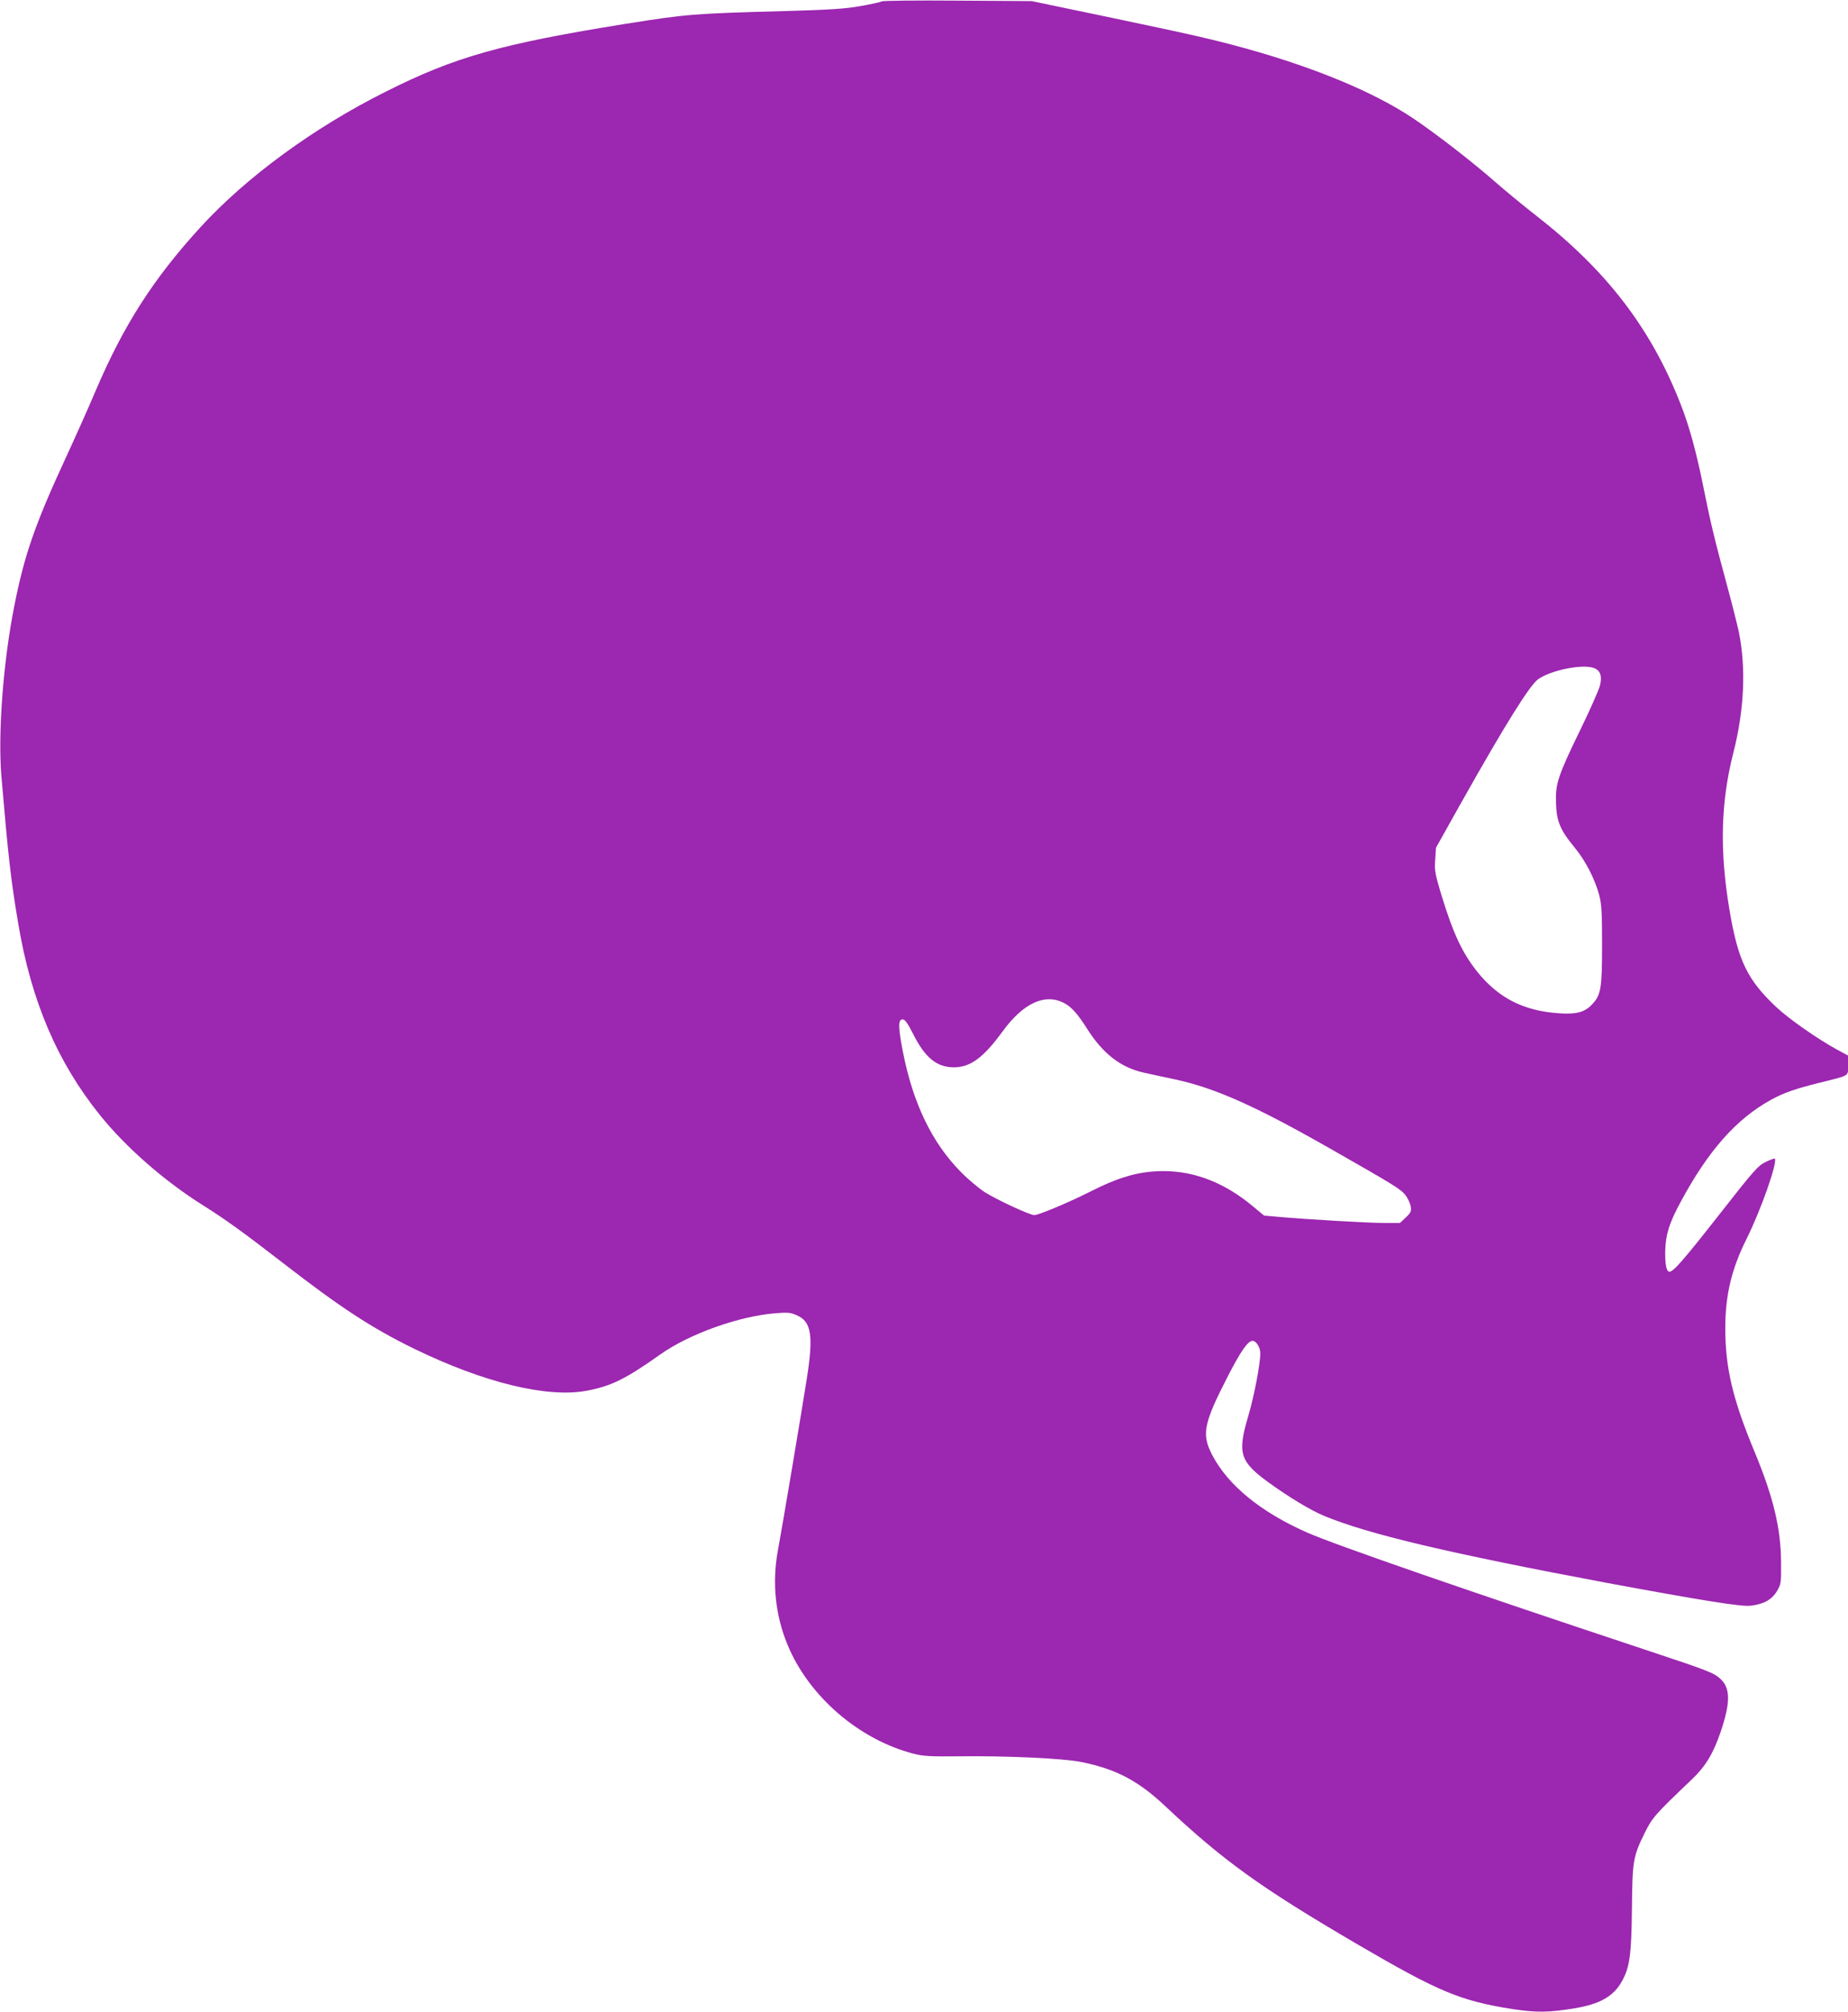
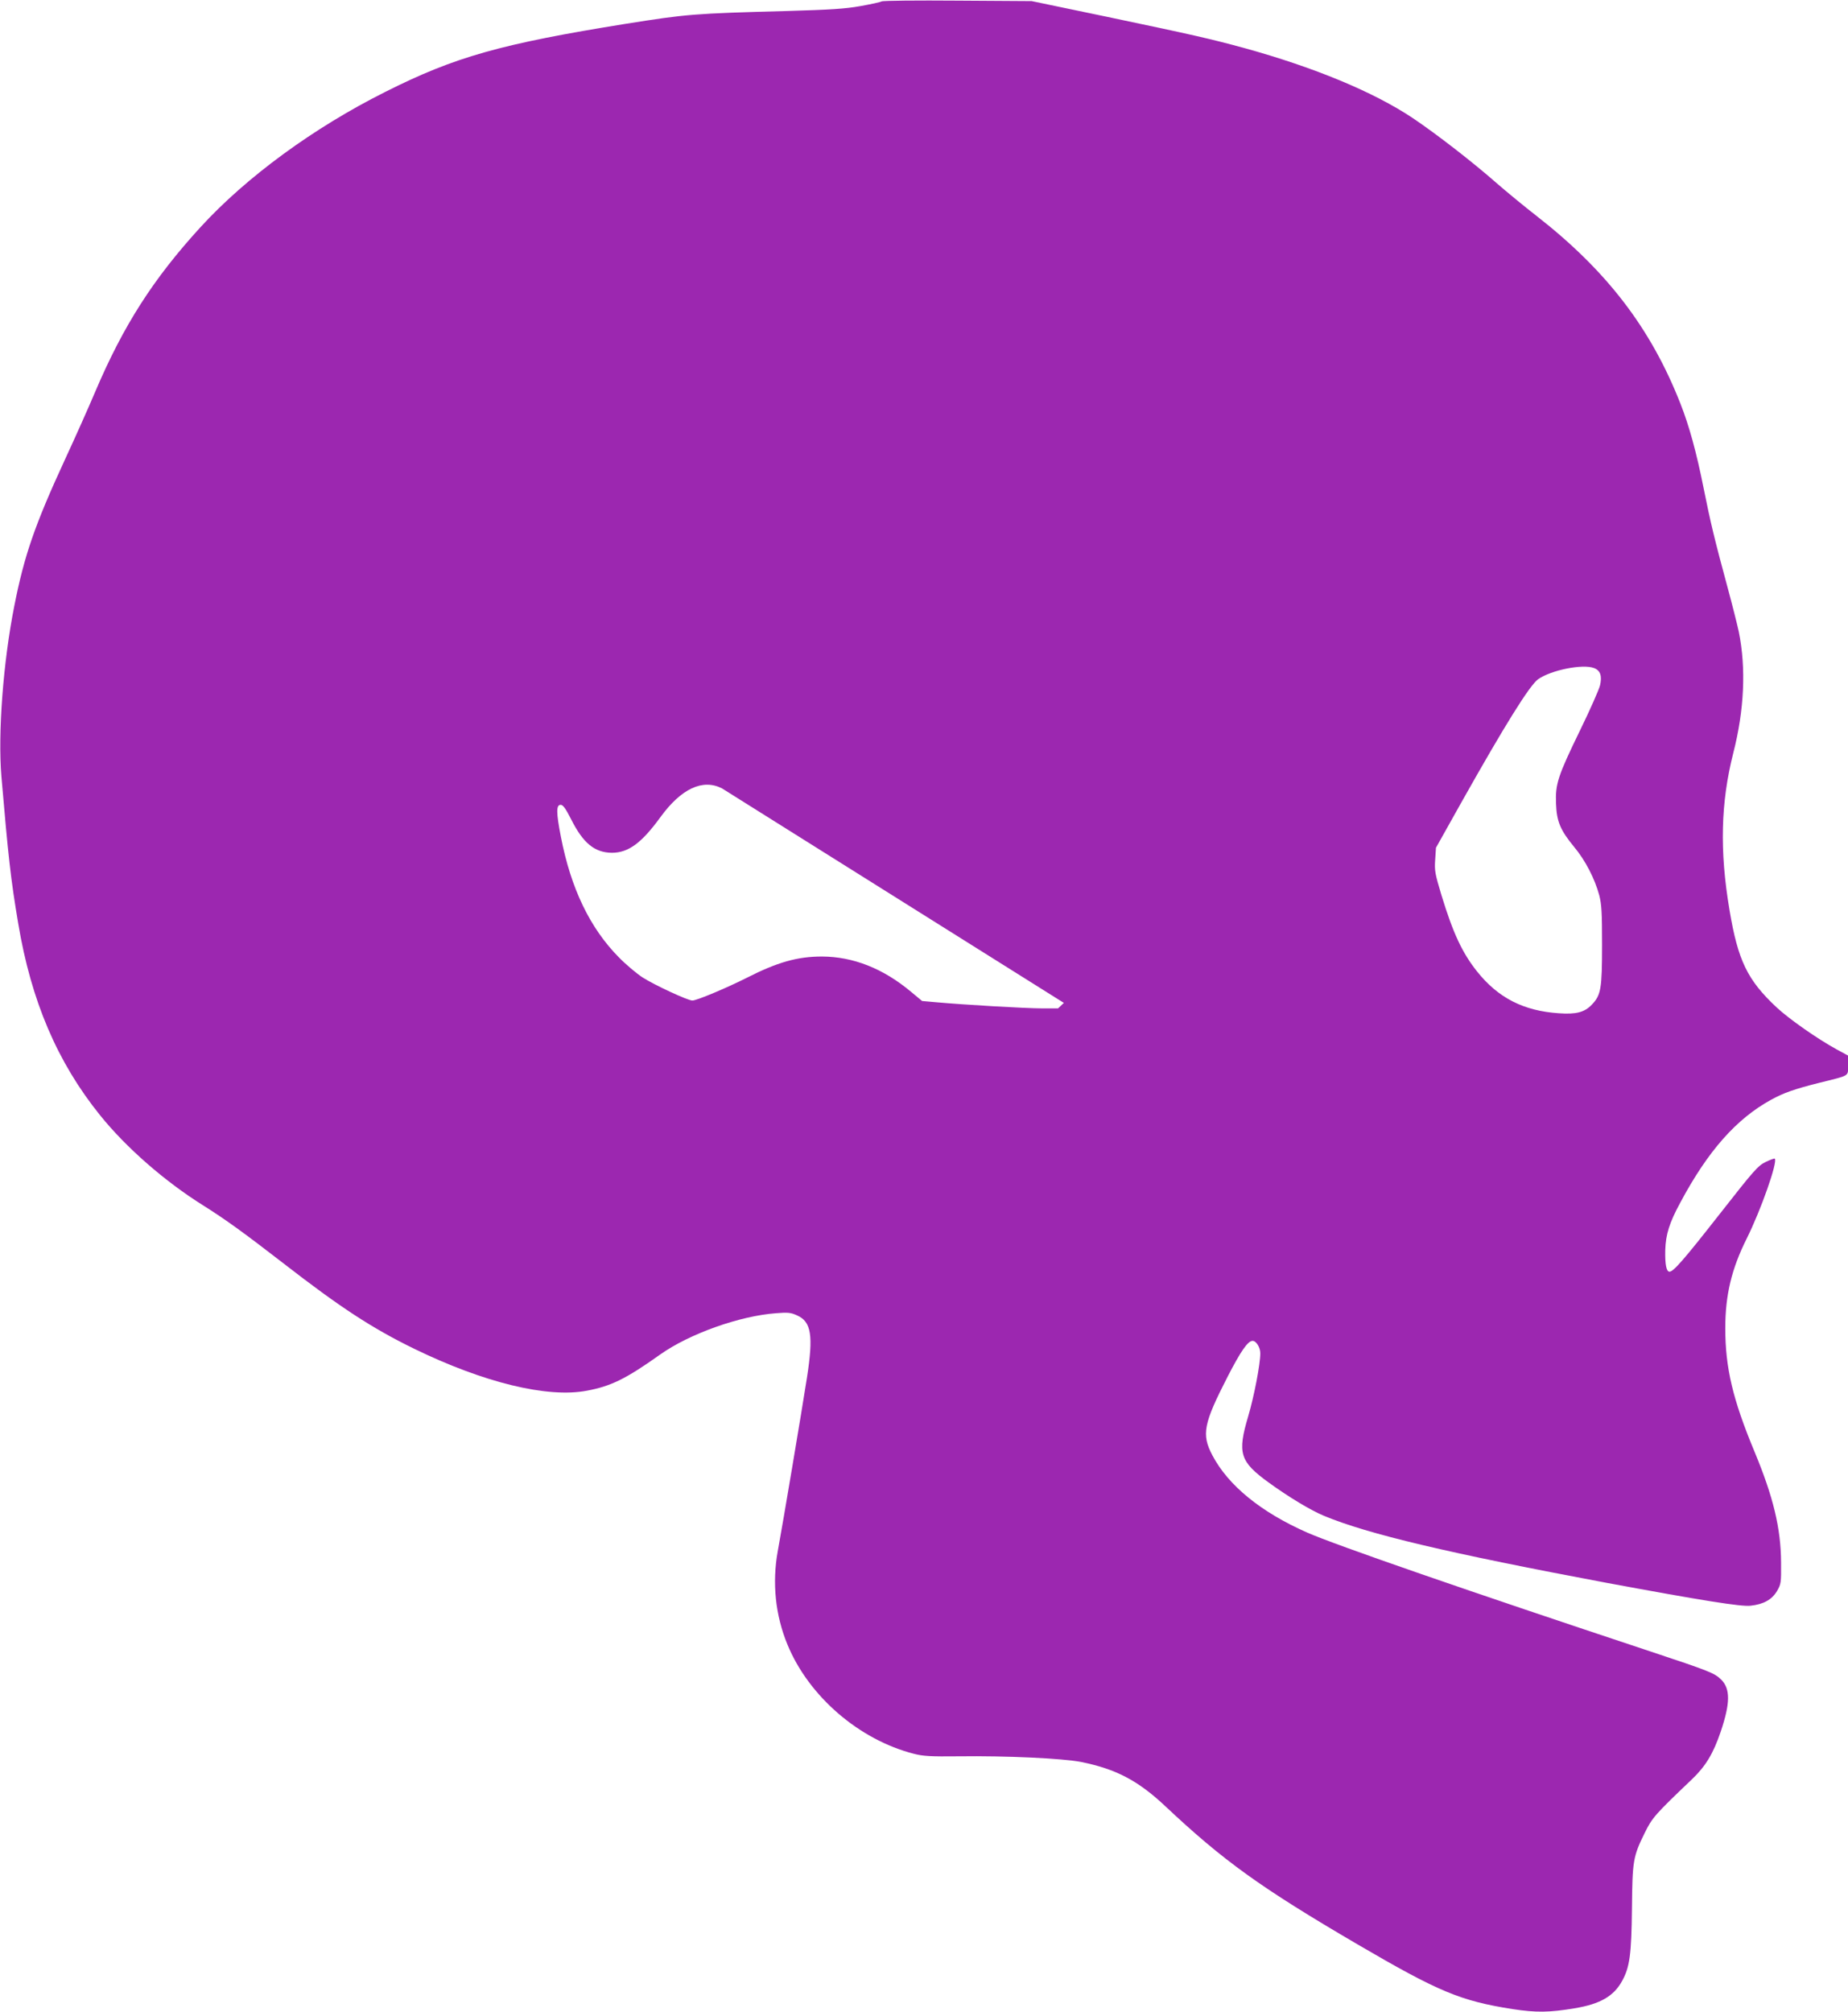
<svg xmlns="http://www.w3.org/2000/svg" version="1.0" width="1176pt" height="1280pt" viewBox="0 0 1176 1280" preserveAspectRatio="xMidYMid meet">
  <g transform="translate(0,1280) scale(0.1,-0.1)" fill="#9c27b0" stroke="none">
-     <path d="M5610 12791 c-8 -5 -69 -18 -136 -30 -95 -17 -190 -23 -465 -31 -599 -16 -638 -20 -1024 -81 -796 -128 -1089 -210 -1532 -433 -456 -228 -885 -542 -1177 -861 -301 -329 -491 -626 -670 -1047 -41 -97 -127 -290 -192 -430 -193 -418 -260 -613 -323 -933 -71 -357 -105 -811 -82 -1085 43 -503 59 -652 107 -935 82 -492 249 -883 521 -1220 165 -205 412 -421 657 -574 140 -88 259 -174 506 -365 366 -284 567 -415 835 -546 444 -216 849 -315 1100 -267 155 29 249 76 466 230 186 132 506 246 739 263 74 6 93 4 132 -14 91 -40 105 -128 63 -397 -30 -194 -154 -932 -186 -1105 -36 -200 -15 -406 62 -592 135 -329 456 -606 805 -695 57 -15 106 -18 284 -16 305 4 663 -13 780 -36 222 -45 361 -118 533 -279 371 -349 608 -520 1227 -882 515 -301 654 -359 985 -411 151 -23 233 -22 395 5 163 27 250 77 303 175 48 87 59 168 62 461 3 302 7 329 81 479 48 98 66 118 300 341 88 84 136 163 184 304 61 181 62 272 3 331 -43 42 -74 54 -453 180 -1149 381 -2004 677 -2183 756 -294 130 -501 299 -602 491 -70 133 -57 200 98 502 83 161 128 226 158 226 23 0 49 -42 49 -79 0 -69 -39 -272 -77 -401 -70 -235 -53 -288 130 -421 130 -94 266 -176 352 -212 282 -117 790 -237 1802 -427 605 -112 853 -152 913 -145 82 9 135 38 168 93 26 45 27 52 26 182 -1 218 -50 419 -169 705 -139 334 -186 534 -186 786 0 210 40 377 136 569 90 180 199 489 179 509 -2 3 -29 -7 -58 -21 -49 -24 -73 -51 -287 -324 -235 -300 -300 -374 -325 -374 -20 0 -29 46 -27 137 3 100 26 174 96 303 176 329 357 533 578 654 80 44 149 68 304 107 201 50 185 40 185 112 l0 62 -72 39 c-124 68 -301 192 -382 267 -186 174 -246 297 -300 619 -64 378 -56 685 24 1000 70 273 82 540 35 771 -10 46 -42 174 -72 284 -81 299 -108 410 -152 630 -45 226 -92 397 -147 536 -188 480 -469 846 -913 1193 -80 62 -195 157 -256 210 -152 134 -386 315 -535 415 -249 166 -625 322 -1074 446 -218 59 -314 81 -871 198 l-480 100 -470 3 c-258 2 -477 0 -485 -5z m4534 -4241 c40 -15 52 -50 38 -110 -7 -28 -64 -157 -127 -286 -141 -290 -158 -341 -153 -466 4 -114 27 -169 117 -278 70 -84 130 -201 158 -305 15 -59 18 -109 18 -315 0 -279 -7 -320 -64 -380 -47 -50 -101 -64 -211 -56 -224 15 -385 97 -519 264 -95 119 -153 242 -228 487 -41 137 -45 156 -40 226 l5 76 162 289 c278 494 434 744 488 783 82 58 284 99 356 71z m-3374 -2130 c48 -25 88 -69 152 -171 100 -155 212 -241 358 -273 36 -8 121 -27 190 -41 259 -55 514 -168 1000 -445 409 -233 442 -254 473 -292 15 -19 30 -51 34 -71 5 -33 2 -41 -31 -72 l-37 -35 -102 0 c-101 0 -497 23 -673 39 l-90 8 -71 59 c-177 148 -367 223 -566 224 -156 0 -284 -36 -480 -136 -125 -63 -317 -144 -345 -144 -29 0 -240 98 -317 147 -38 25 -106 82 -150 127 -185 187 -306 439 -370 769 -30 154 -30 202 -1 202 15 0 32 -24 67 -93 76 -151 149 -211 259 -212 105 0 189 62 309 227 132 181 268 245 391 183z" />
+     <path d="M5610 12791 c-8 -5 -69 -18 -136 -30 -95 -17 -190 -23 -465 -31 -599 -16 -638 -20 -1024 -81 -796 -128 -1089 -210 -1532 -433 -456 -228 -885 -542 -1177 -861 -301 -329 -491 -626 -670 -1047 -41 -97 -127 -290 -192 -430 -193 -418 -260 -613 -323 -933 -71 -357 -105 -811 -82 -1085 43 -503 59 -652 107 -935 82 -492 249 -883 521 -1220 165 -205 412 -421 657 -574 140 -88 259 -174 506 -365 366 -284 567 -415 835 -546 444 -216 849 -315 1100 -267 155 29 249 76 466 230 186 132 506 246 739 263 74 6 93 4 132 -14 91 -40 105 -128 63 -397 -30 -194 -154 -932 -186 -1105 -36 -200 -15 -406 62 -592 135 -329 456 -606 805 -695 57 -15 106 -18 284 -16 305 4 663 -13 780 -36 222 -45 361 -118 533 -279 371 -349 608 -520 1227 -882 515 -301 654 -359 985 -411 151 -23 233 -22 395 5 163 27 250 77 303 175 48 87 59 168 62 461 3 302 7 329 81 479 48 98 66 118 300 341 88 84 136 163 184 304 61 181 62 272 3 331 -43 42 -74 54 -453 180 -1149 381 -2004 677 -2183 756 -294 130 -501 299 -602 491 -70 133 -57 200 98 502 83 161 128 226 158 226 23 0 49 -42 49 -79 0 -69 -39 -272 -77 -401 -70 -235 -53 -288 130 -421 130 -94 266 -176 352 -212 282 -117 790 -237 1802 -427 605 -112 853 -152 913 -145 82 9 135 38 168 93 26 45 27 52 26 182 -1 218 -50 419 -169 705 -139 334 -186 534 -186 786 0 210 40 377 136 569 90 180 199 489 179 509 -2 3 -29 -7 -58 -21 -49 -24 -73 -51 -287 -324 -235 -300 -300 -374 -325 -374 -20 0 -29 46 -27 137 3 100 26 174 96 303 176 329 357 533 578 654 80 44 149 68 304 107 201 50 185 40 185 112 l0 62 -72 39 c-124 68 -301 192 -382 267 -186 174 -246 297 -300 619 -64 378 -56 685 24 1000 70 273 82 540 35 771 -10 46 -42 174 -72 284 -81 299 -108 410 -152 630 -45 226 -92 397 -147 536 -188 480 -469 846 -913 1193 -80 62 -195 157 -256 210 -152 134 -386 315 -535 415 -249 166 -625 322 -1074 446 -218 59 -314 81 -871 198 l-480 100 -470 3 c-258 2 -477 0 -485 -5z m4534 -4241 c40 -15 52 -50 38 -110 -7 -28 -64 -157 -127 -286 -141 -290 -158 -341 -153 -466 4 -114 27 -169 117 -278 70 -84 130 -201 158 -305 15 -59 18 -109 18 -315 0 -279 -7 -320 -64 -380 -47 -50 -101 -64 -211 -56 -224 15 -385 97 -519 264 -95 119 -153 242 -228 487 -41 137 -45 156 -40 226 l5 76 162 289 c278 494 434 744 488 783 82 58 284 99 356 71z m-3374 -2130 l-37 -35 -102 0 c-101 0 -497 23 -673 39 l-90 8 -71 59 c-177 148 -367 223 -566 224 -156 0 -284 -36 -480 -136 -125 -63 -317 -144 -345 -144 -29 0 -240 98 -317 147 -38 25 -106 82 -150 127 -185 187 -306 439 -370 769 -30 154 -30 202 -1 202 15 0 32 -24 67 -93 76 -151 149 -211 259 -212 105 0 189 62 309 227 132 181 268 245 391 183z" />
  </g>
</svg>